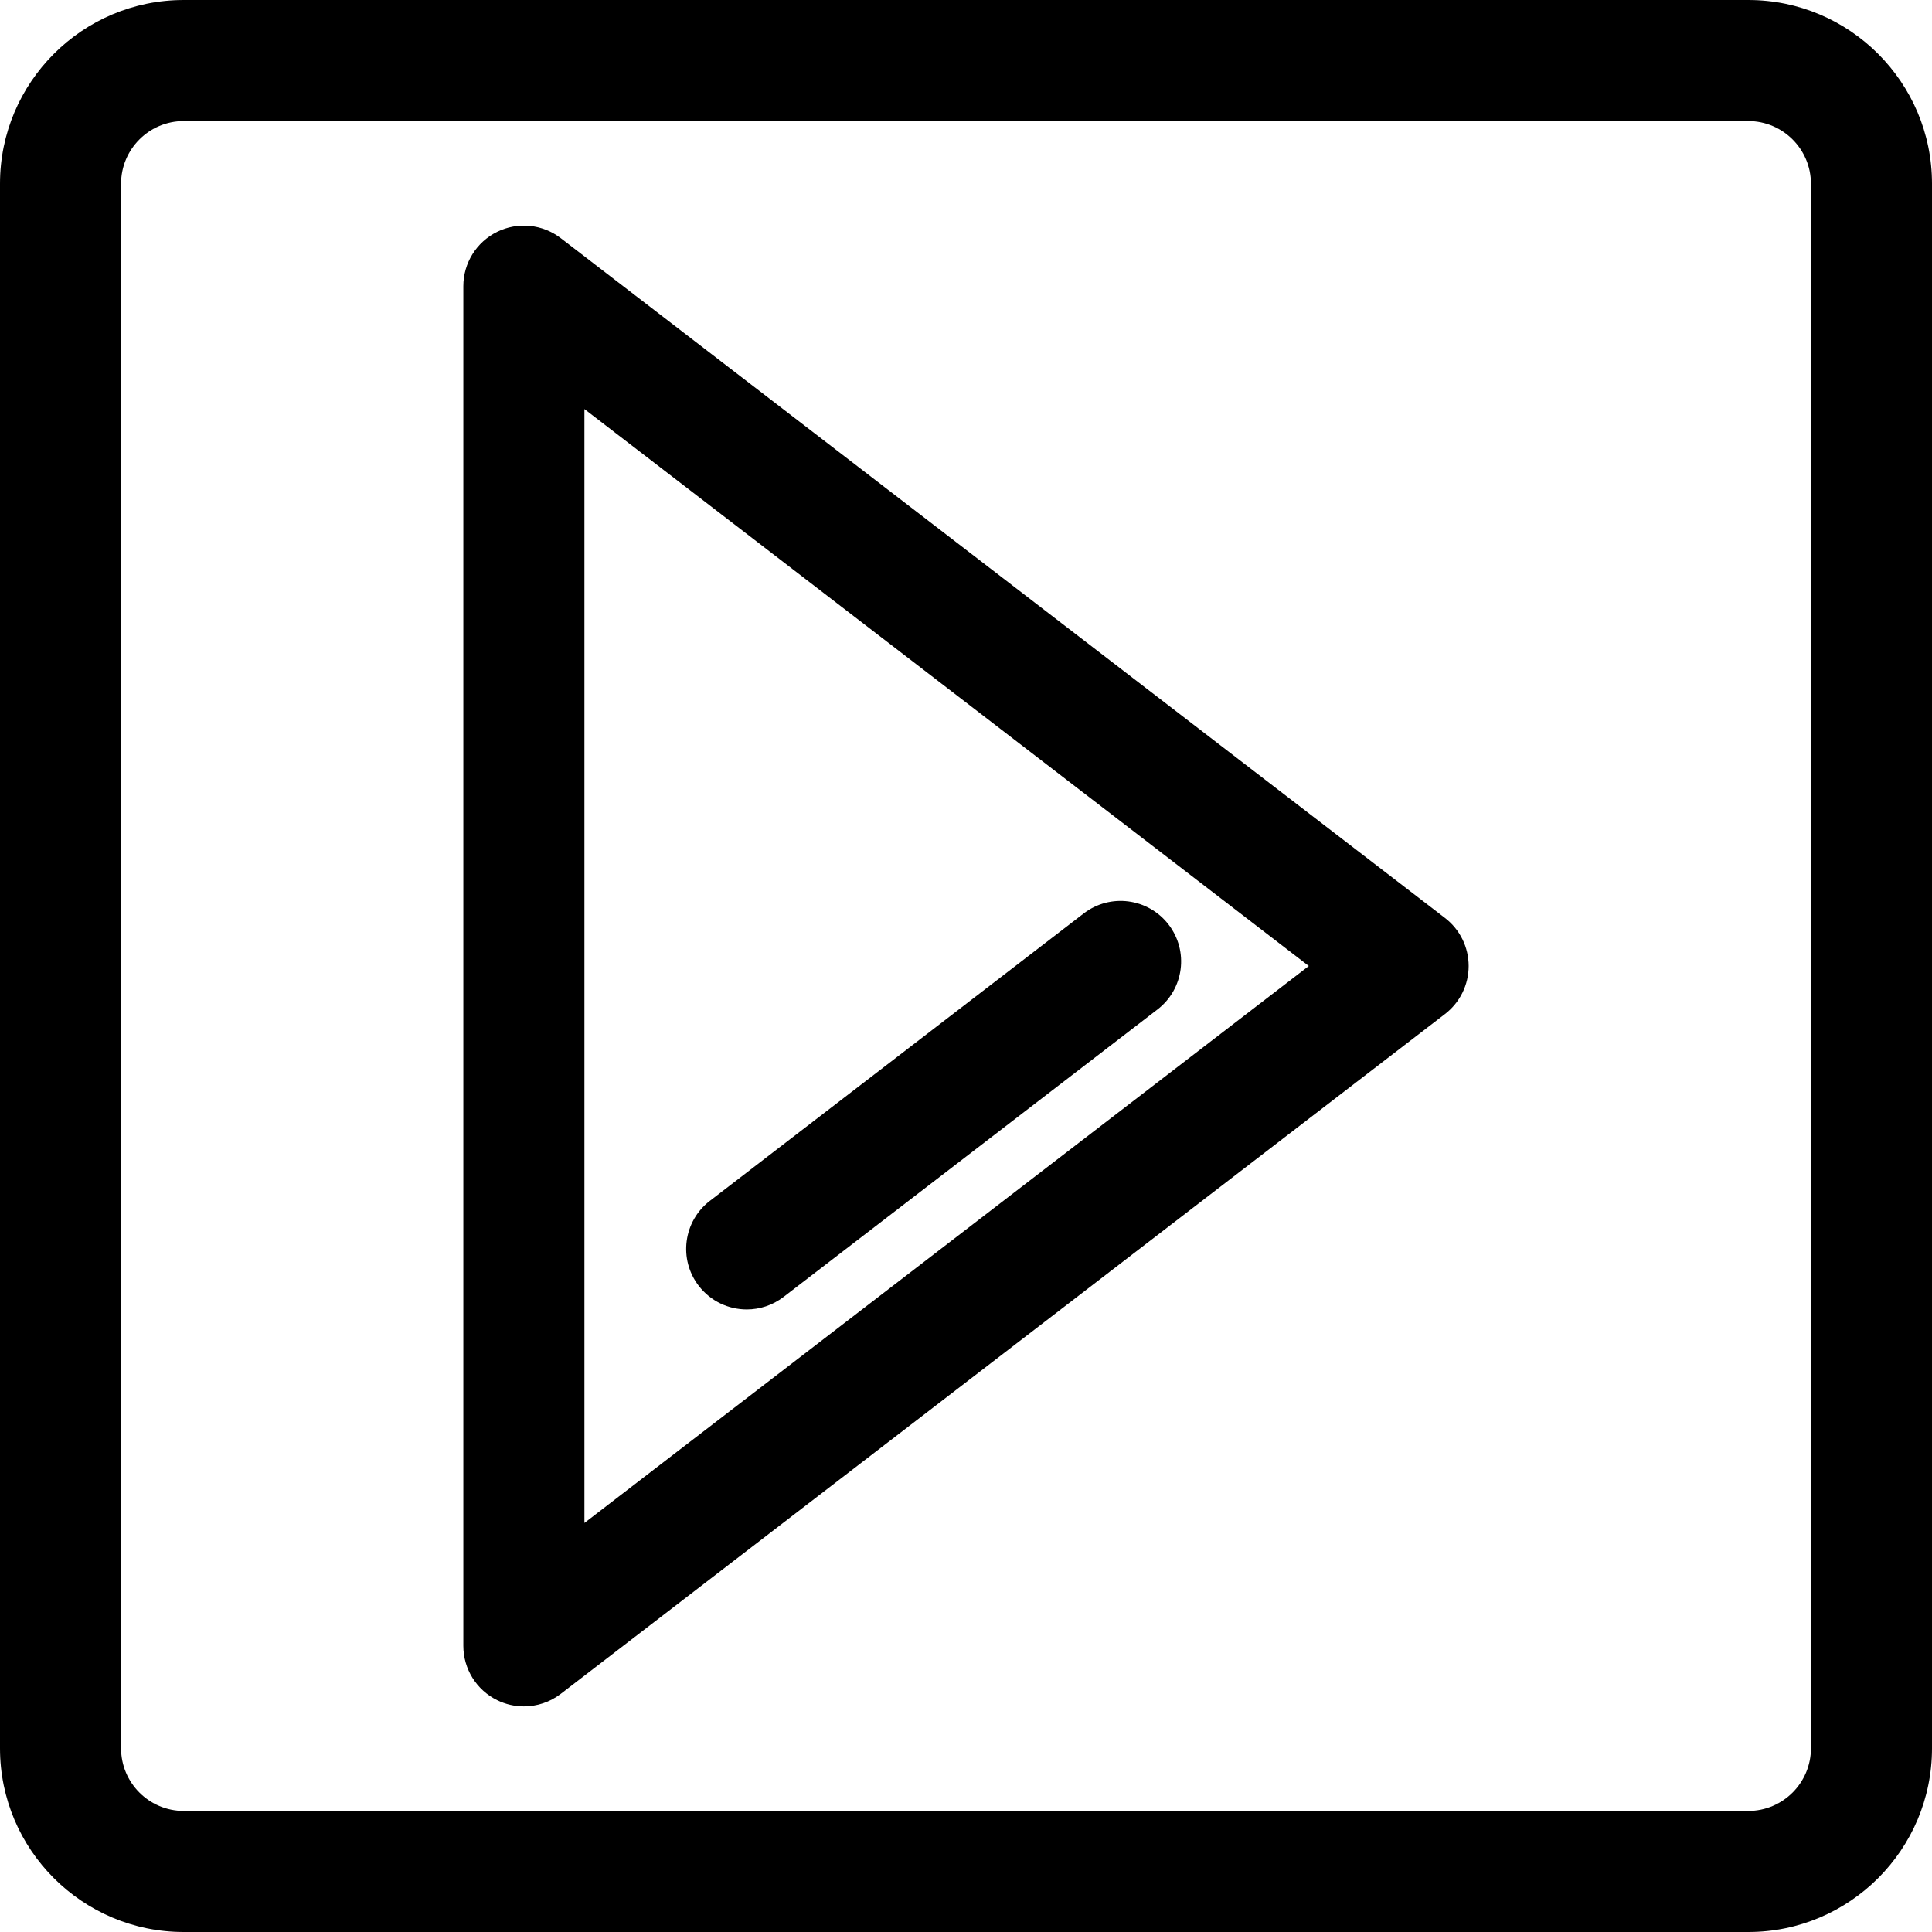
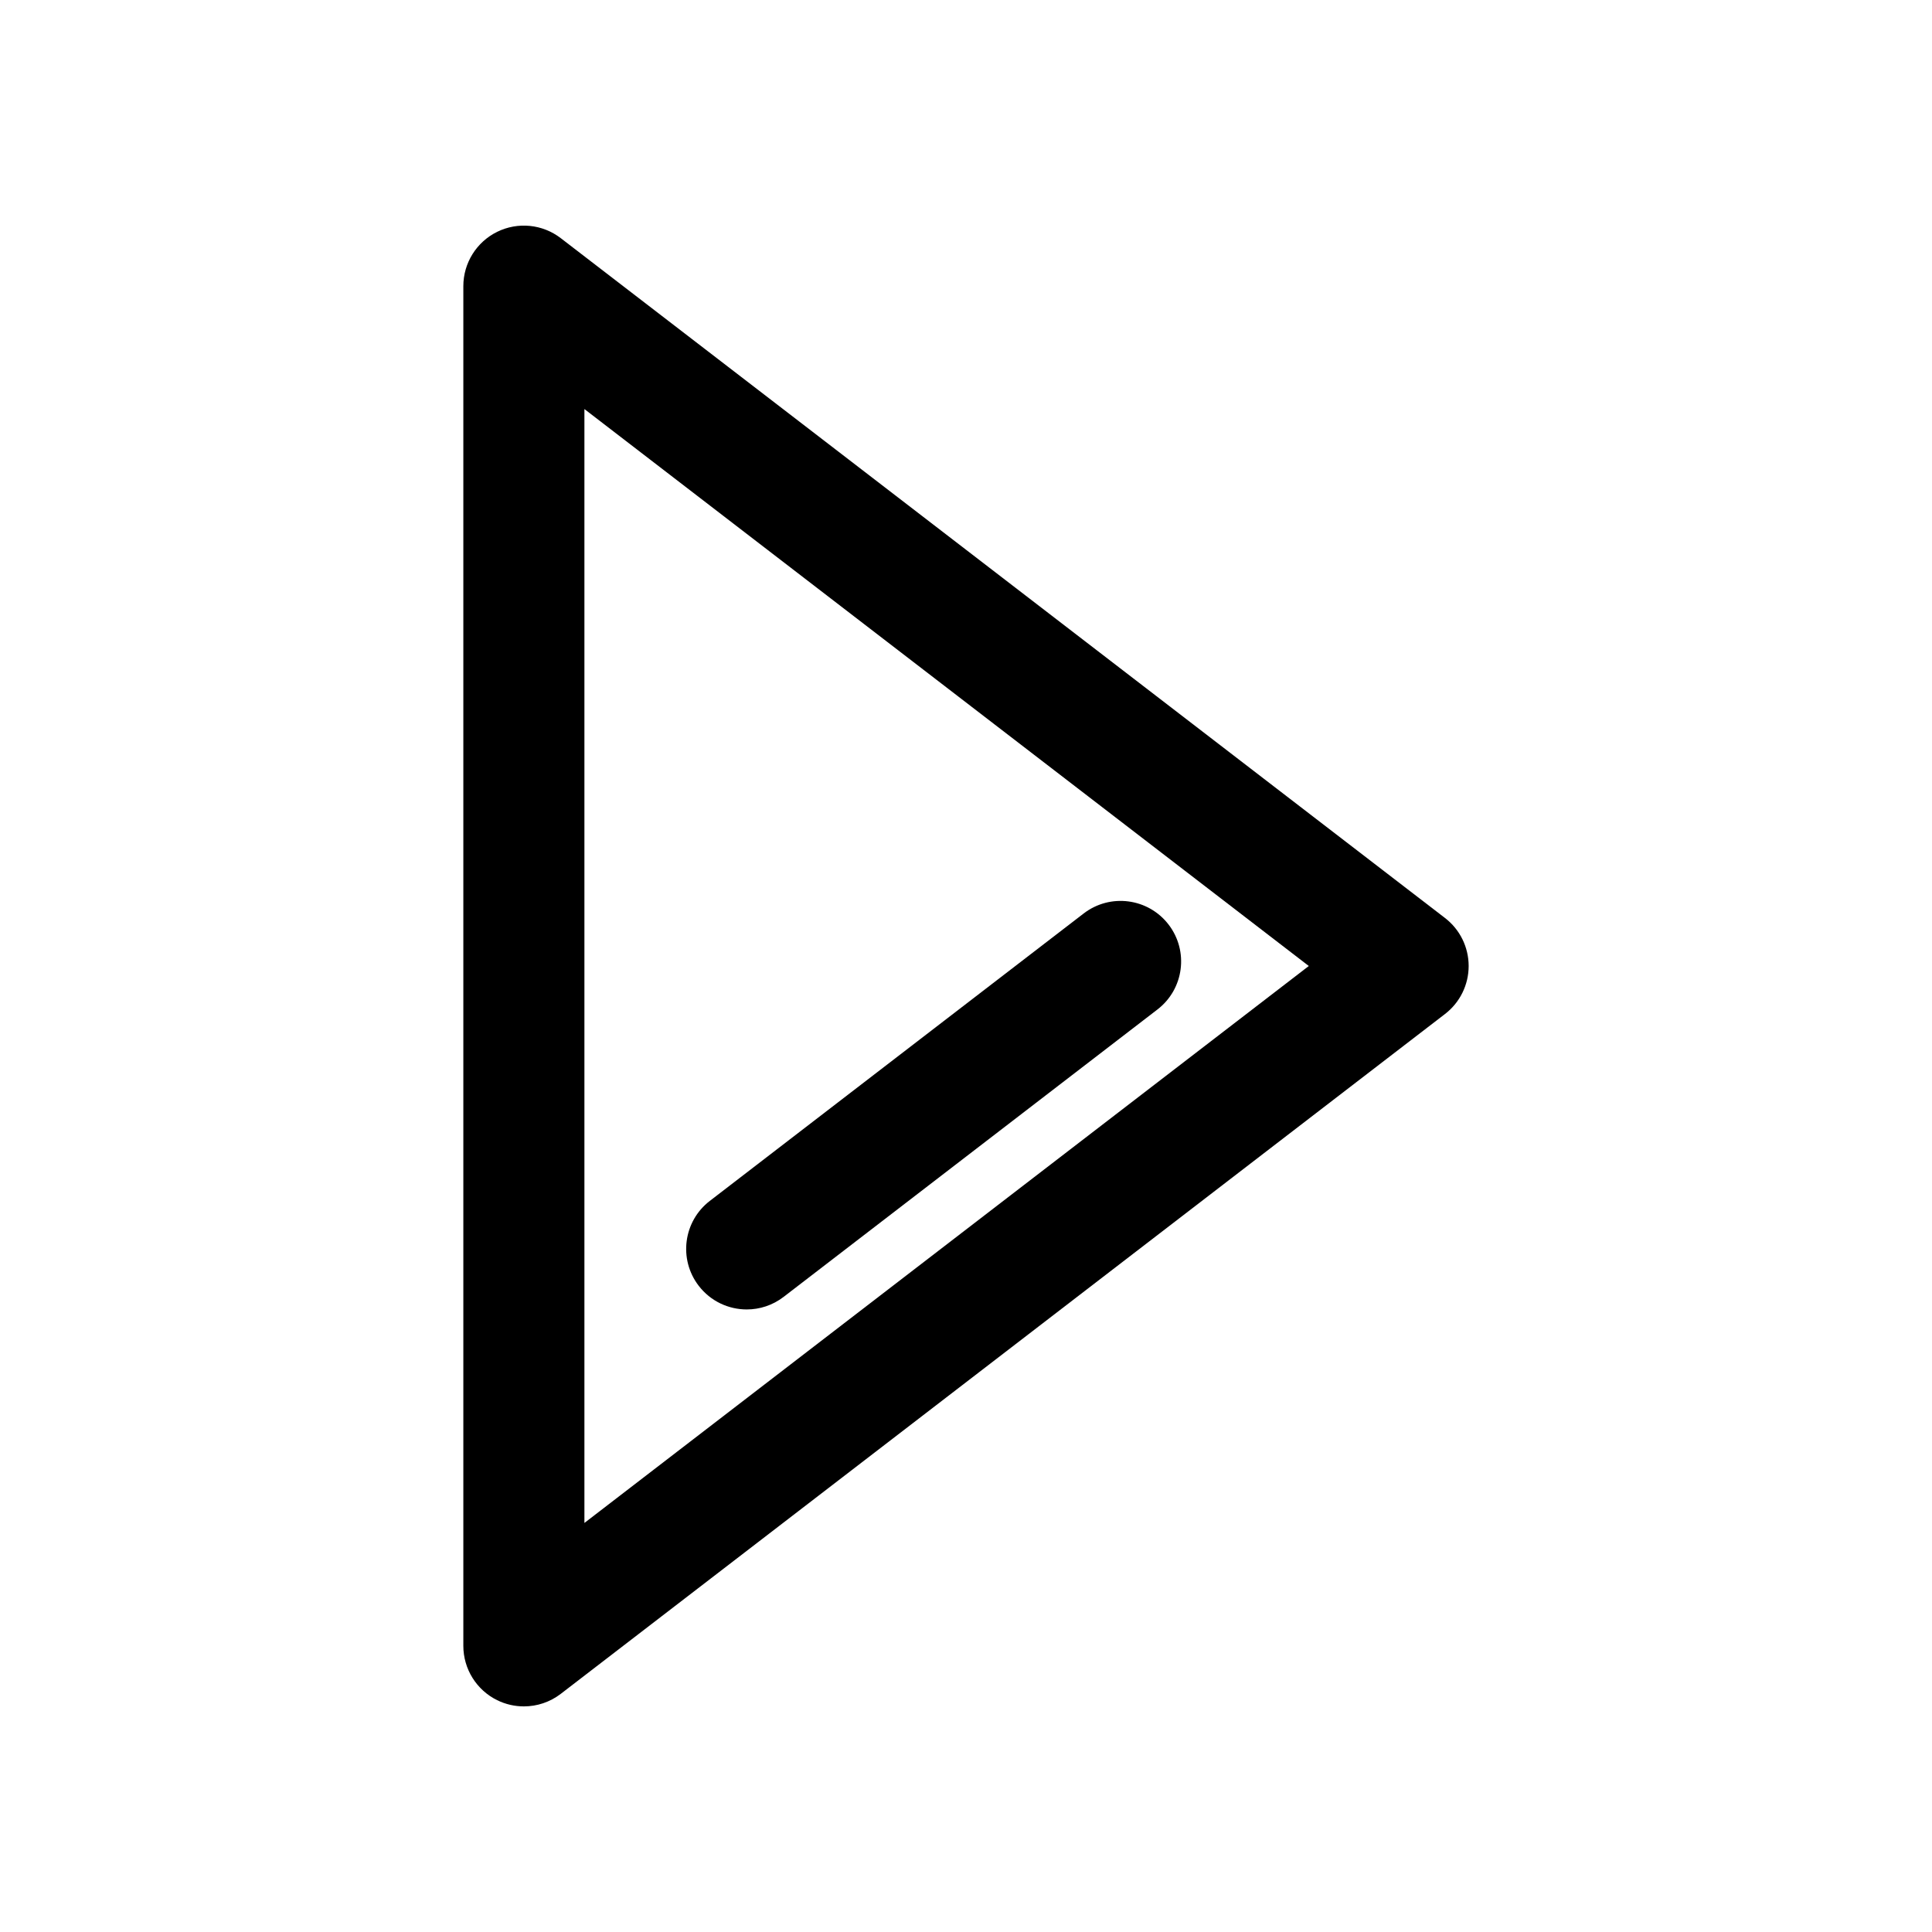
<svg xmlns="http://www.w3.org/2000/svg" version="1.1" id="Capa_1" x="0px" y="0px" viewBox="0 0 611.998 611.998" style="enable-background:new 0 0 611.998 611.998;" xml:space="preserve">
  <g>
    <g>
      <g>
-         <path d="M553.818,0H58.181C26.099,0,0,26.1,0,58.181v495.637c0,32.082,26.099,58.181,58.181,58.181h495.637     c32.079,0,58.181-26.099,58.181-58.181V58.181C612,26.1,585.898,0,553.818,0z M573.648,553.818     c0,10.934-8.895,19.828-19.828,19.828H58.181c-10.934,0-19.828-8.895-19.828-19.828V58.181c0-10.934,8.895-19.828,19.828-19.828     h495.637c10.934,0,19.828,8.895,19.828,19.828v495.637H573.648z" />
        <path d="M457.737,290.797L177.635,75.444c-5.79-4.452-13.605-5.23-20.162-2.001c-6.552,3.228-10.702,9.897-10.702,17.203v430.71     c0,7.305,4.152,13.975,10.702,17.203c2.688,1.323,5.587,1.974,8.471,1.974c4.155,0,8.278-1.347,11.691-3.974l280.102-215.357     c4.722-3.629,7.488-9.246,7.488-15.202C465.225,300.045,462.461,294.426,457.737,290.797z M185.124,482.423V129.578     l229.465,176.421L185.124,482.423z" />
        <path d="M236.549,414.792c4.08,0,8.19-1.298,11.673-3.974l118.434-91.057c8.396-6.456,9.968-18.494,3.514-26.89     c-6.458-8.398-18.492-9.97-26.891-3.514l-118.434,91.055c-8.396,6.454-9.968,18.494-3.514,26.89     C225.111,412.216,230.798,414.792,236.549,414.792z" />
      </g>
    </g>
  </g>
  <g>
</g>
  <g>
</g>
  <g>
</g>
  <g>
</g>
  <g>
</g>
  <g>
</g>
  <g>
</g>
  <g>
</g>
  <g>
</g>
  <g>
</g>
  <g>
</g>
  <g>
</g>
  <g>
</g>
  <g>
</g>
  <g>
</g>
</svg>